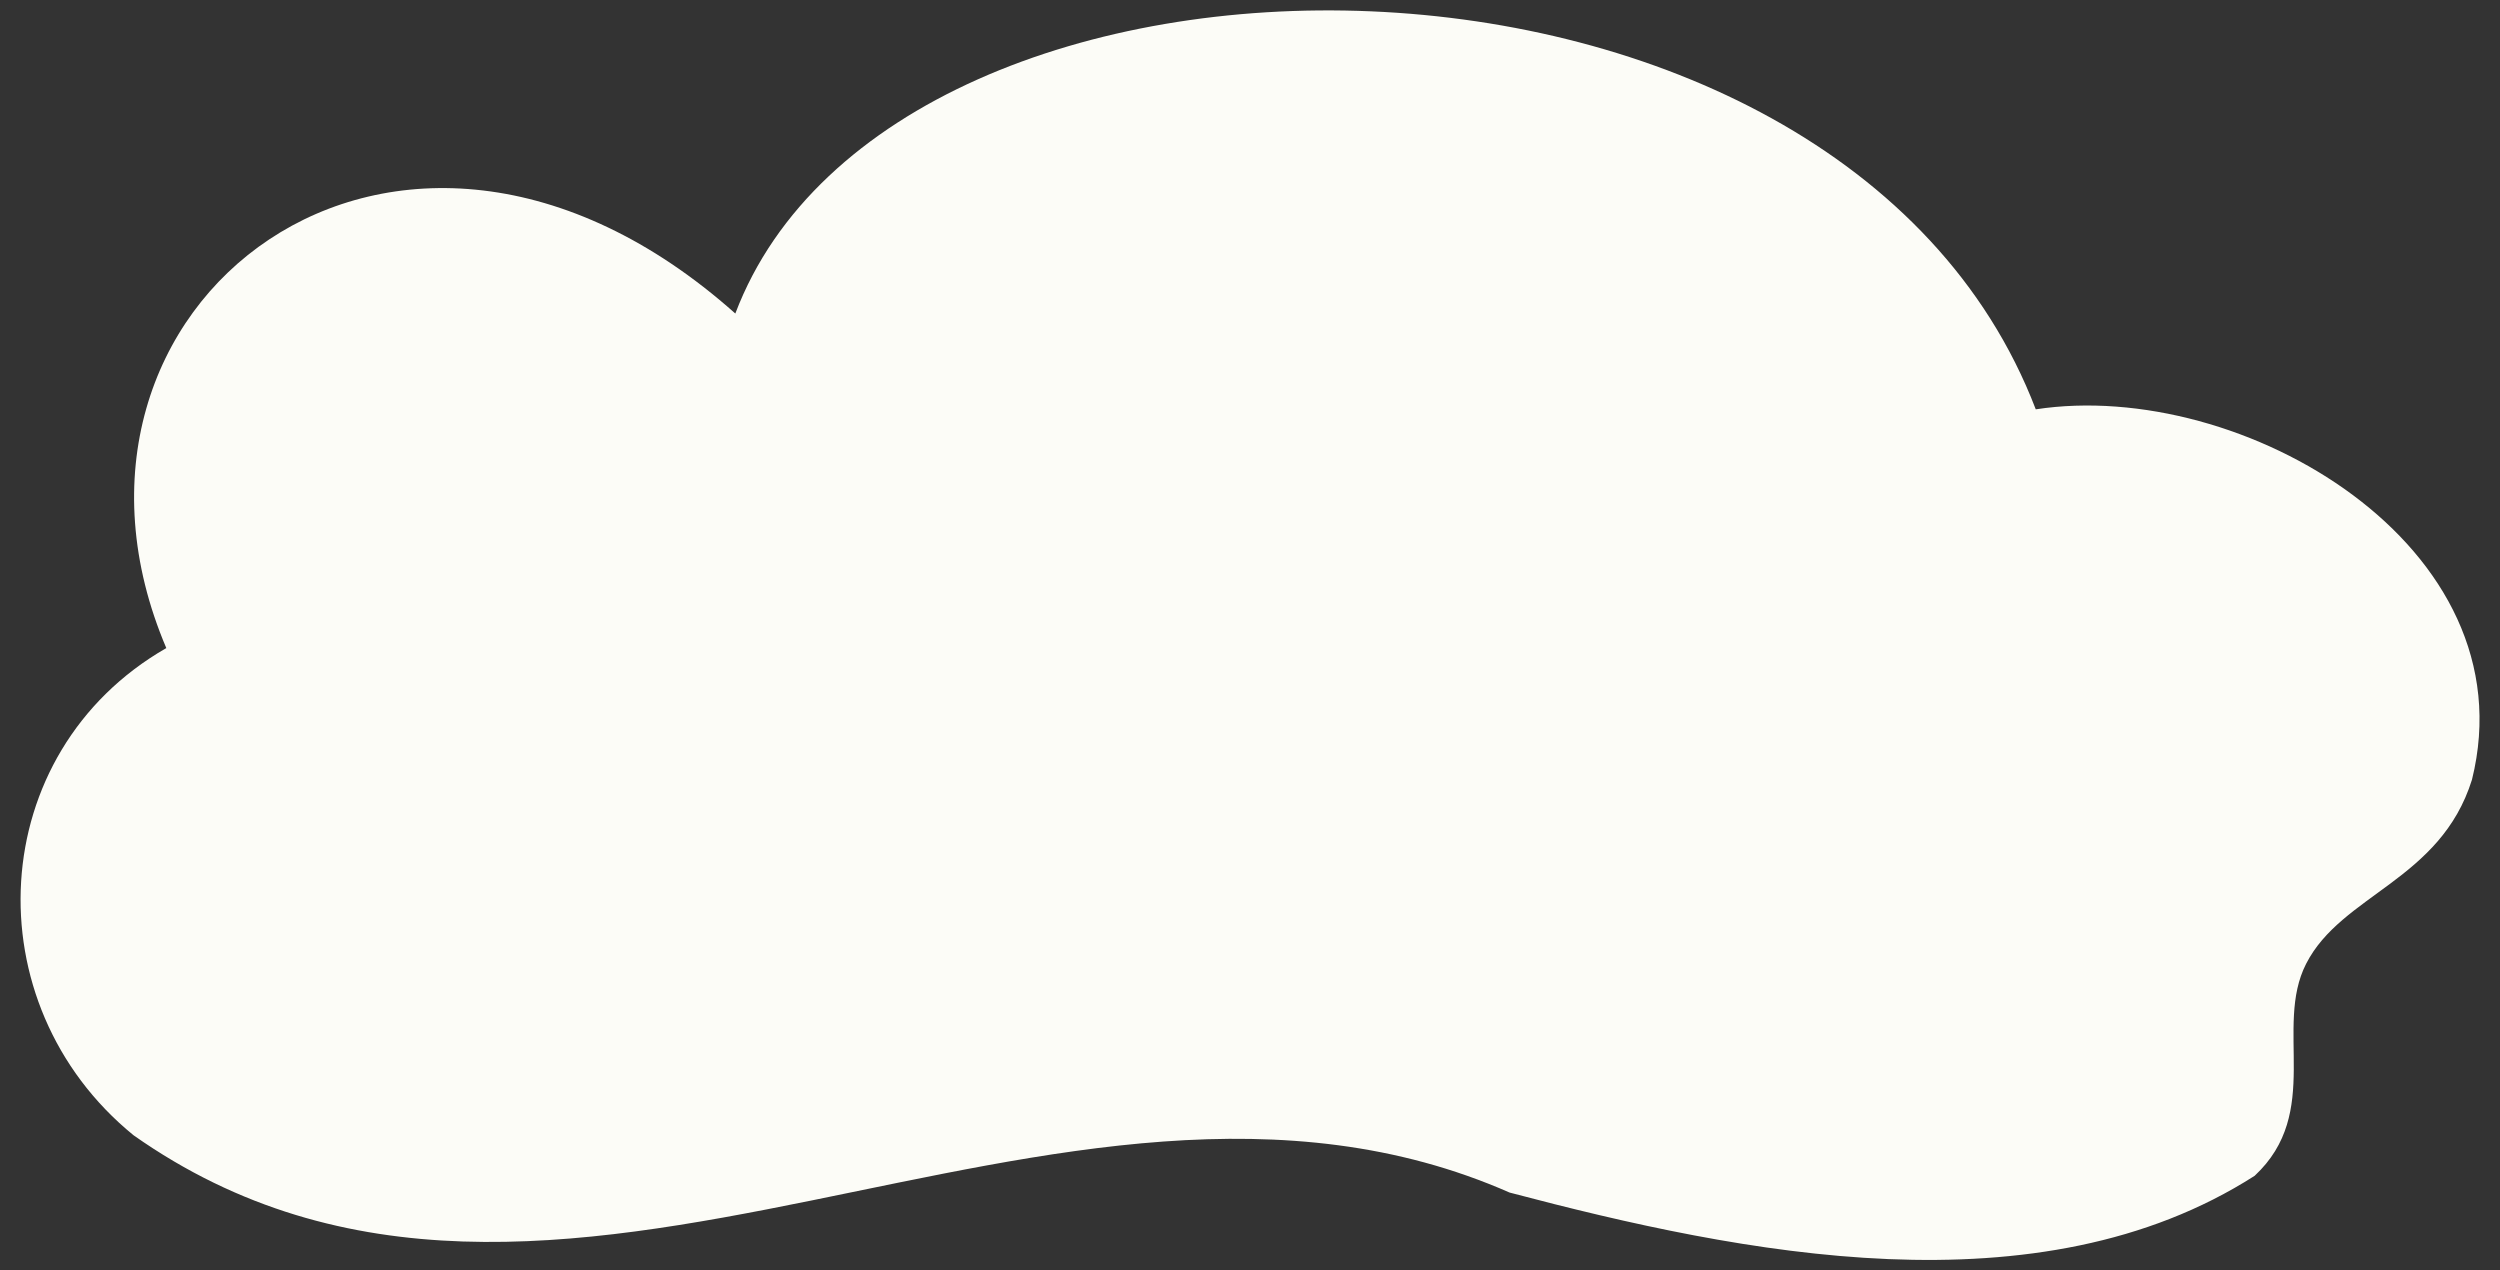
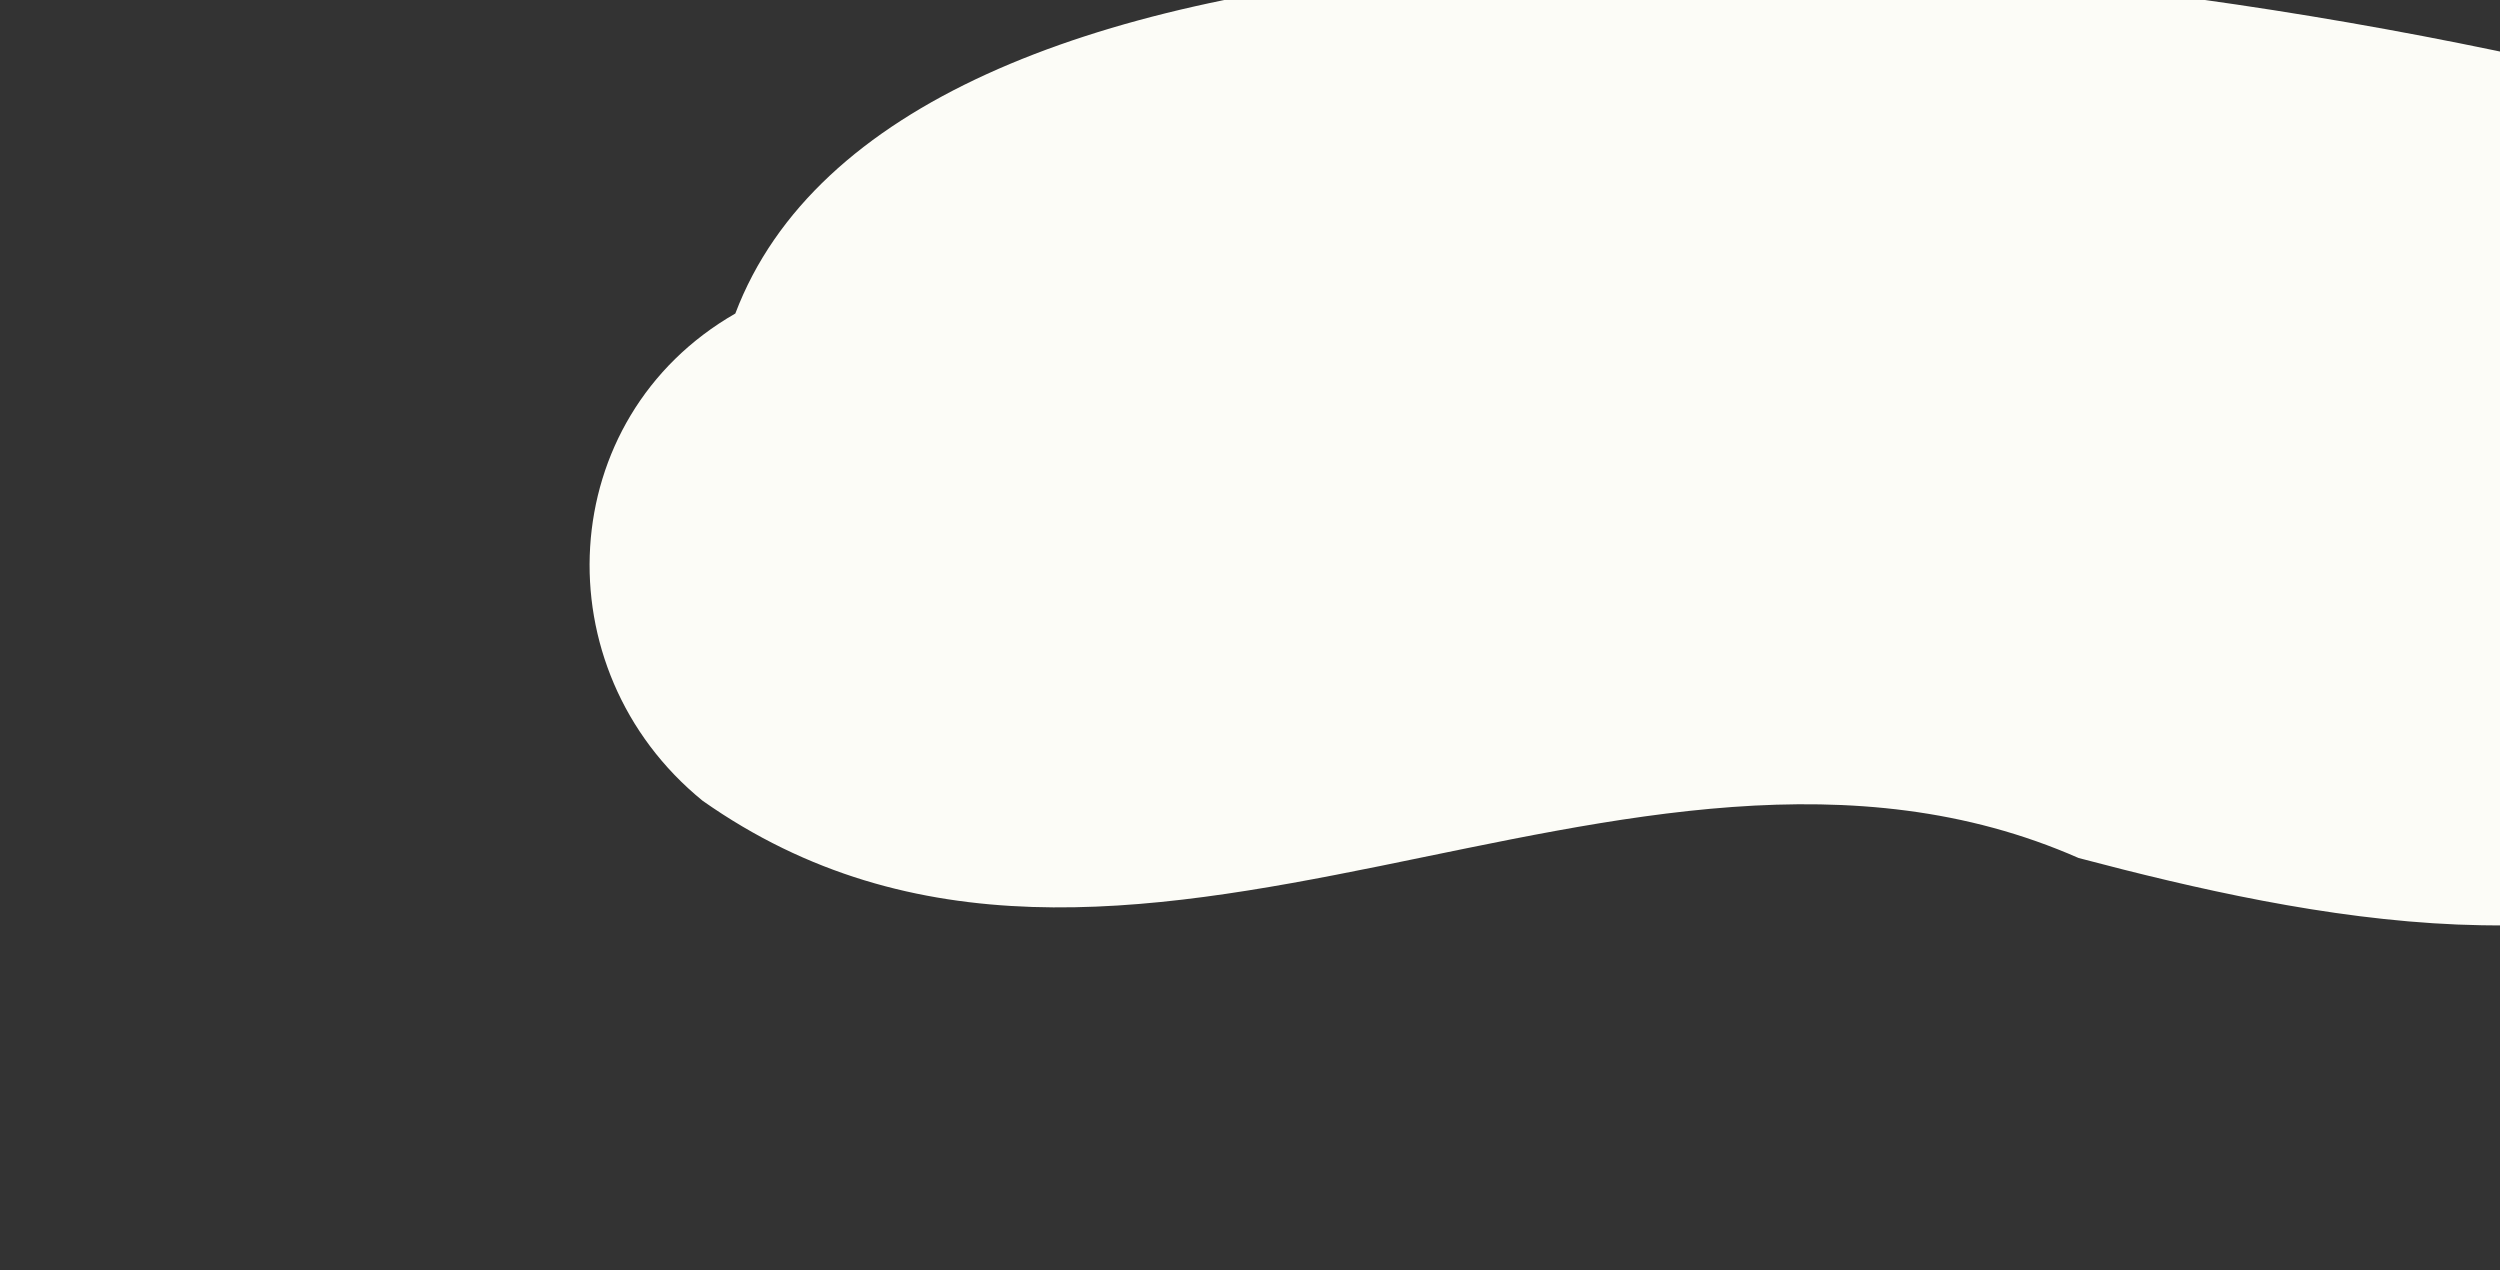
<svg xmlns="http://www.w3.org/2000/svg" id="_レイヤー_1" data-name="レイヤー_1" version="1.1" viewBox="0 0 641.9 326.1">
  <rect x="0" y="0" width="641.9" height="326.1" fill="#333333" stroke="none" />
  <defs>
    <style>
      .st0 {
        fill: #fcfcf7;
      }
    </style>
  </defs>
-   <path class="st0" d="M188.8,80.5C101.9,3.1,5.3,78.5,42.7,166.4c-46.7,26.8-49.9,91.3-8.4,125.1,108.3,76.2,237.3-36.3,353.3,14.7,59.8,15.8,135.8,31.2,191.3-4.3,17.5-16.3,4.9-38.1,13.2-54.4,9.1-17.9,34.5-21.4,42.6-47.3,14.9-60-59.1-103.2-112-95.1C472.1-27,229.6-27.1,188.8,80.5Z" />
+   <path class="st0" d="M188.8,80.5c-46.7,26.8-49.9,91.3-8.4,125.1,108.3,76.2,237.3-36.3,353.3,14.7,59.8,15.8,135.8,31.2,191.3-4.3,17.5-16.3,4.9-38.1,13.2-54.4,9.1-17.9,34.5-21.4,42.6-47.3,14.9-60-59.1-103.2-112-95.1C472.1-27,229.6-27.1,188.8,80.5Z" />
</svg>